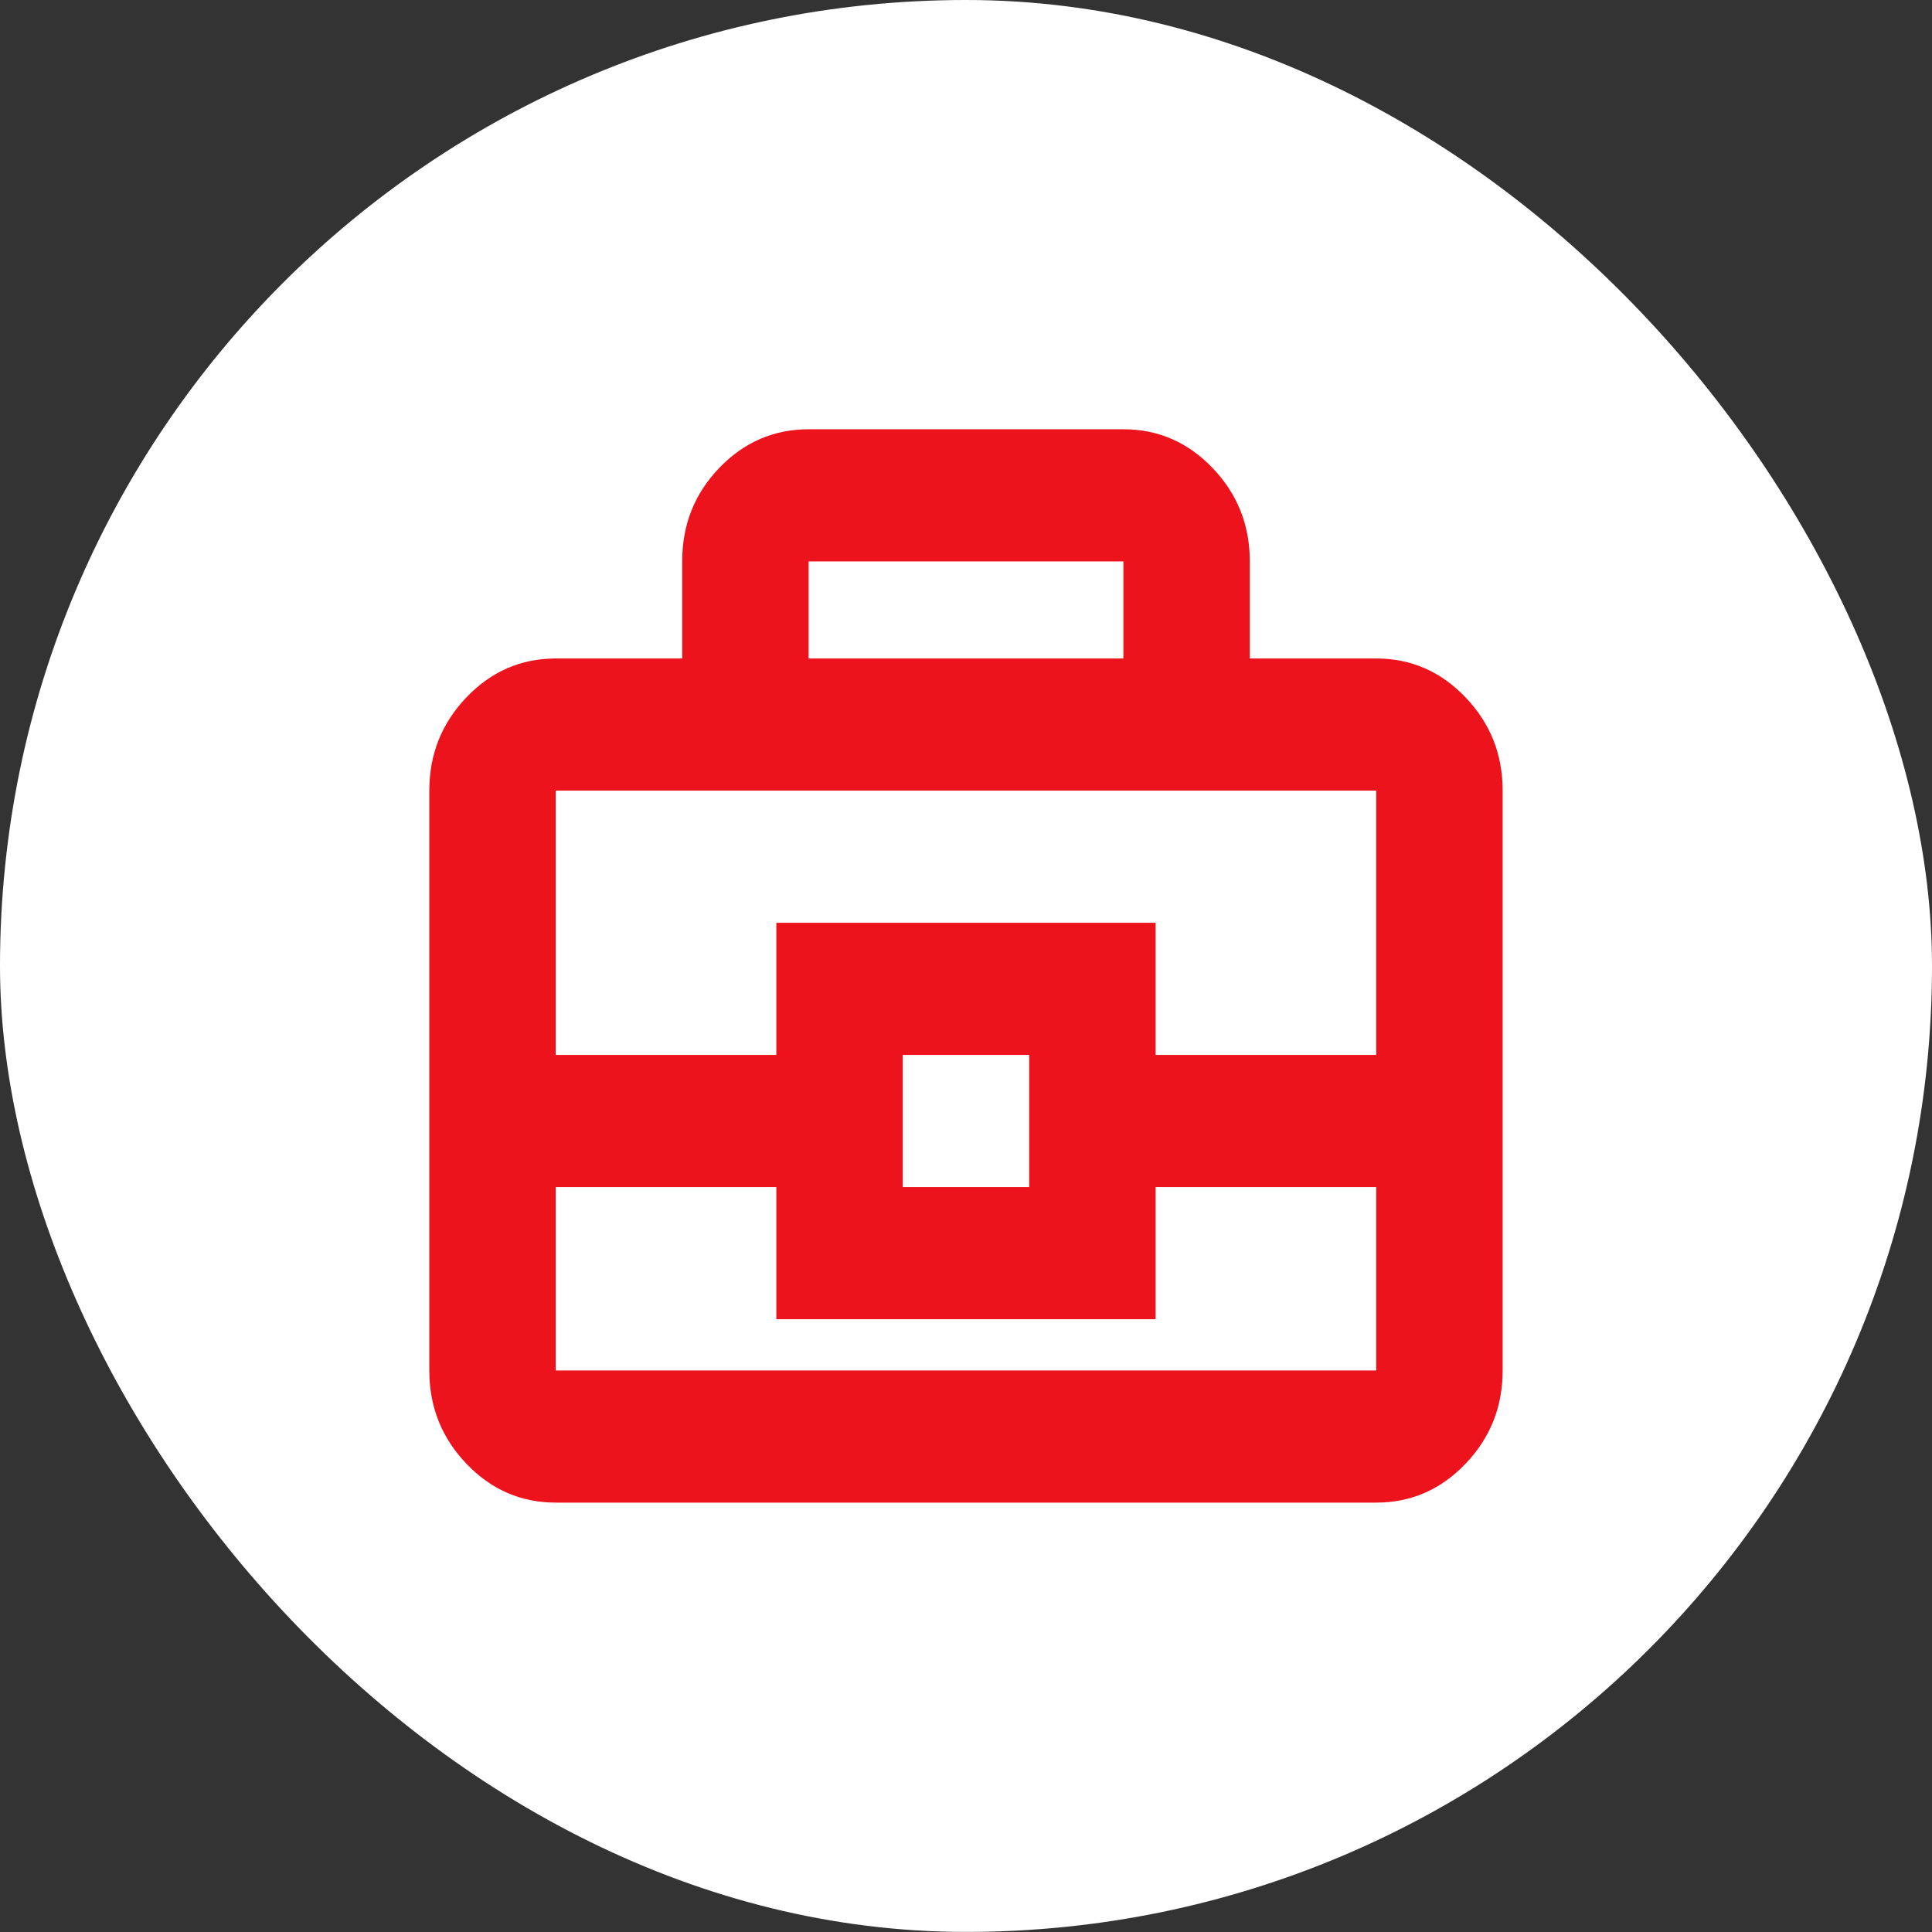
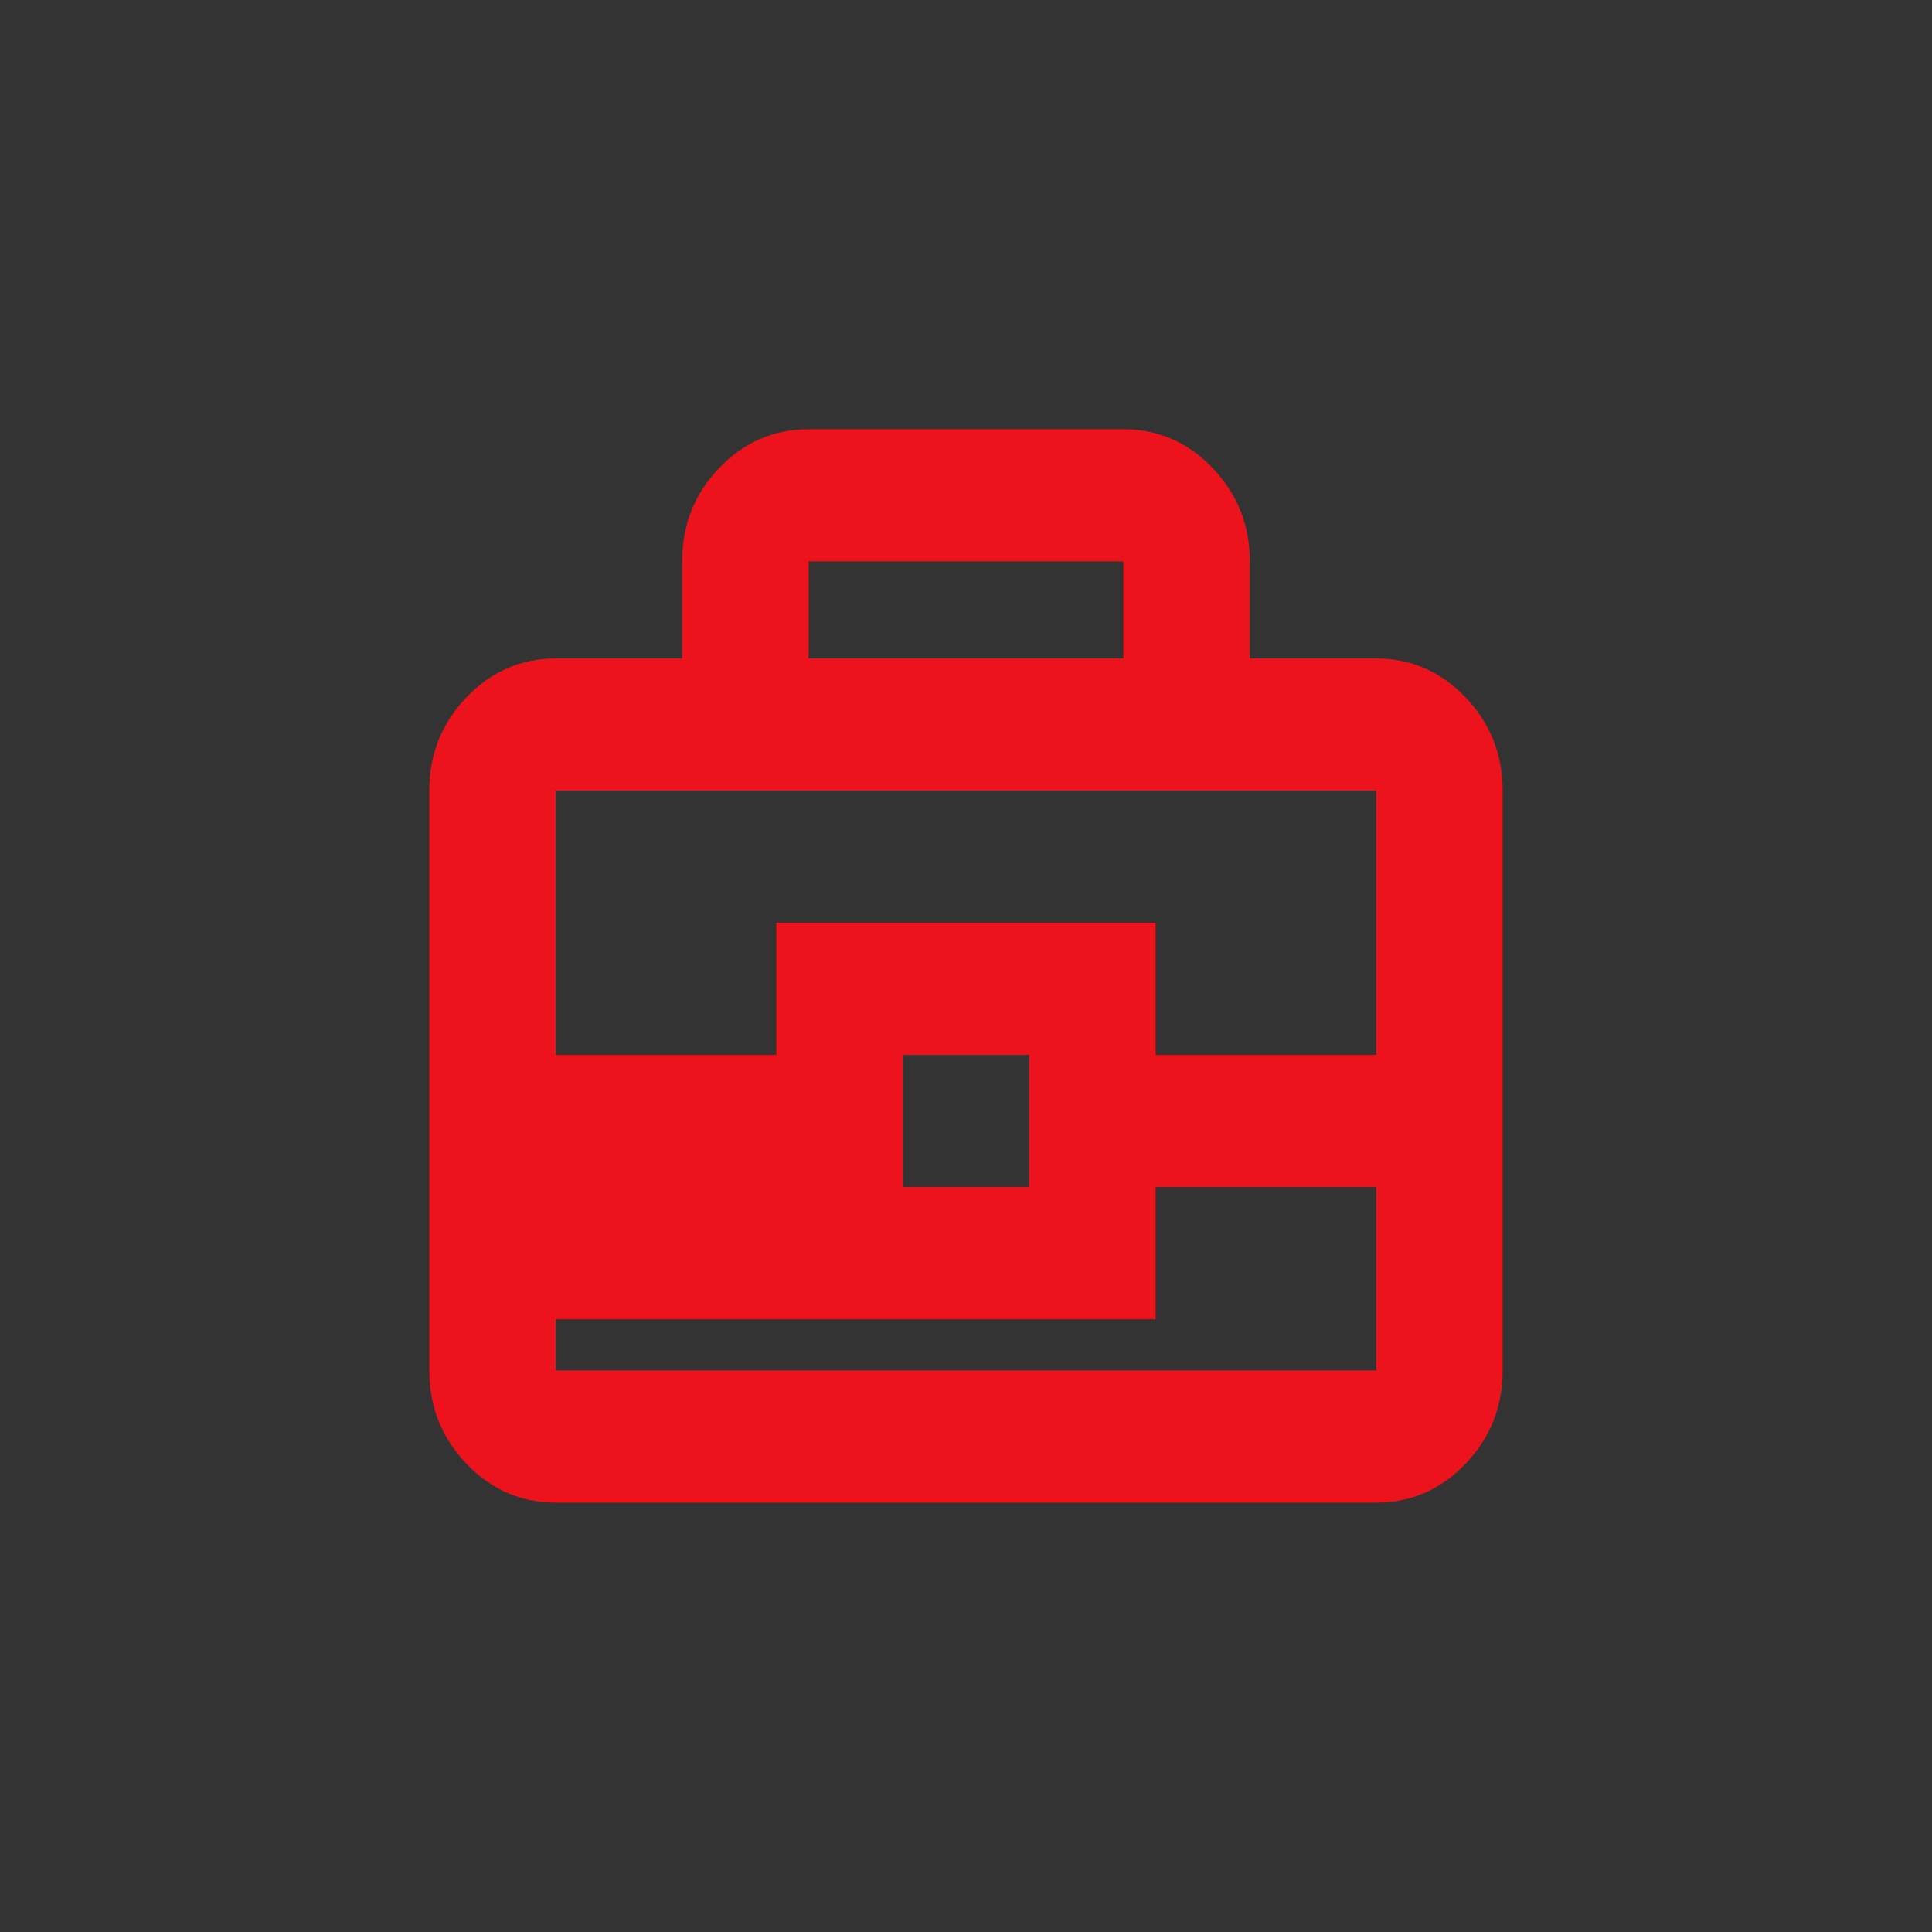
<svg xmlns="http://www.w3.org/2000/svg" width="48" height="48" viewBox="0 0 48 48" fill="none">
  <rect x="0" y="0" width="48" height="48" fill="#333333" stroke="none" />
-   <rect width="48" height="47.998" rx="23.999" fill="white" />
-   <path d="M13.807 37.332C12.944 37.332 12.204 37.01 11.589 36.367C10.974 35.724 10.666 34.952 10.666 34.049V19.643C10.666 18.74 10.974 17.968 11.589 17.325C12.204 16.682 12.944 16.36 13.807 16.36H16.949V13.941C16.949 13.036 17.256 12.264 17.871 11.624C18.486 10.985 19.226 10.665 20.09 10.665H27.91C28.774 10.665 29.513 10.986 30.128 11.629C30.744 12.272 31.051 13.045 31.051 13.948V16.36H34.192C35.056 16.36 35.795 16.682 36.41 17.325C37.026 17.968 37.333 18.74 37.333 19.643V34.049C37.333 34.952 37.026 35.724 36.41 36.367C35.795 37.01 35.056 37.332 34.192 37.332H13.807ZM20.09 16.36H27.91V13.948H20.09V16.36ZM34.192 29.492H28.711V32.776H19.288V29.492H13.807V34.049H34.192V29.492ZM22.429 29.492H25.57V26.209H22.429V29.492ZM13.807 26.209H19.288V22.926H28.711V26.209H34.192V19.643H13.807V26.209Z" fill="#ED131C" />
+   <path d="M13.807 37.332C12.944 37.332 12.204 37.01 11.589 36.367C10.974 35.724 10.666 34.952 10.666 34.049V19.643C10.666 18.74 10.974 17.968 11.589 17.325C12.204 16.682 12.944 16.36 13.807 16.36H16.949V13.941C16.949 13.036 17.256 12.264 17.871 11.624C18.486 10.985 19.226 10.665 20.09 10.665H27.91C28.774 10.665 29.513 10.986 30.128 11.629C30.744 12.272 31.051 13.045 31.051 13.948V16.36H34.192C35.056 16.36 35.795 16.682 36.41 17.325C37.026 17.968 37.333 18.74 37.333 19.643V34.049C37.333 34.952 37.026 35.724 36.41 36.367C35.795 37.01 35.056 37.332 34.192 37.332H13.807ZM20.09 16.36H27.91V13.948H20.09V16.36ZM34.192 29.492H28.711V32.776H19.288H13.807V34.049H34.192V29.492ZM22.429 29.492H25.57V26.209H22.429V29.492ZM13.807 26.209H19.288V22.926H28.711V26.209H34.192V19.643H13.807V26.209Z" fill="#ED131C" />
</svg>